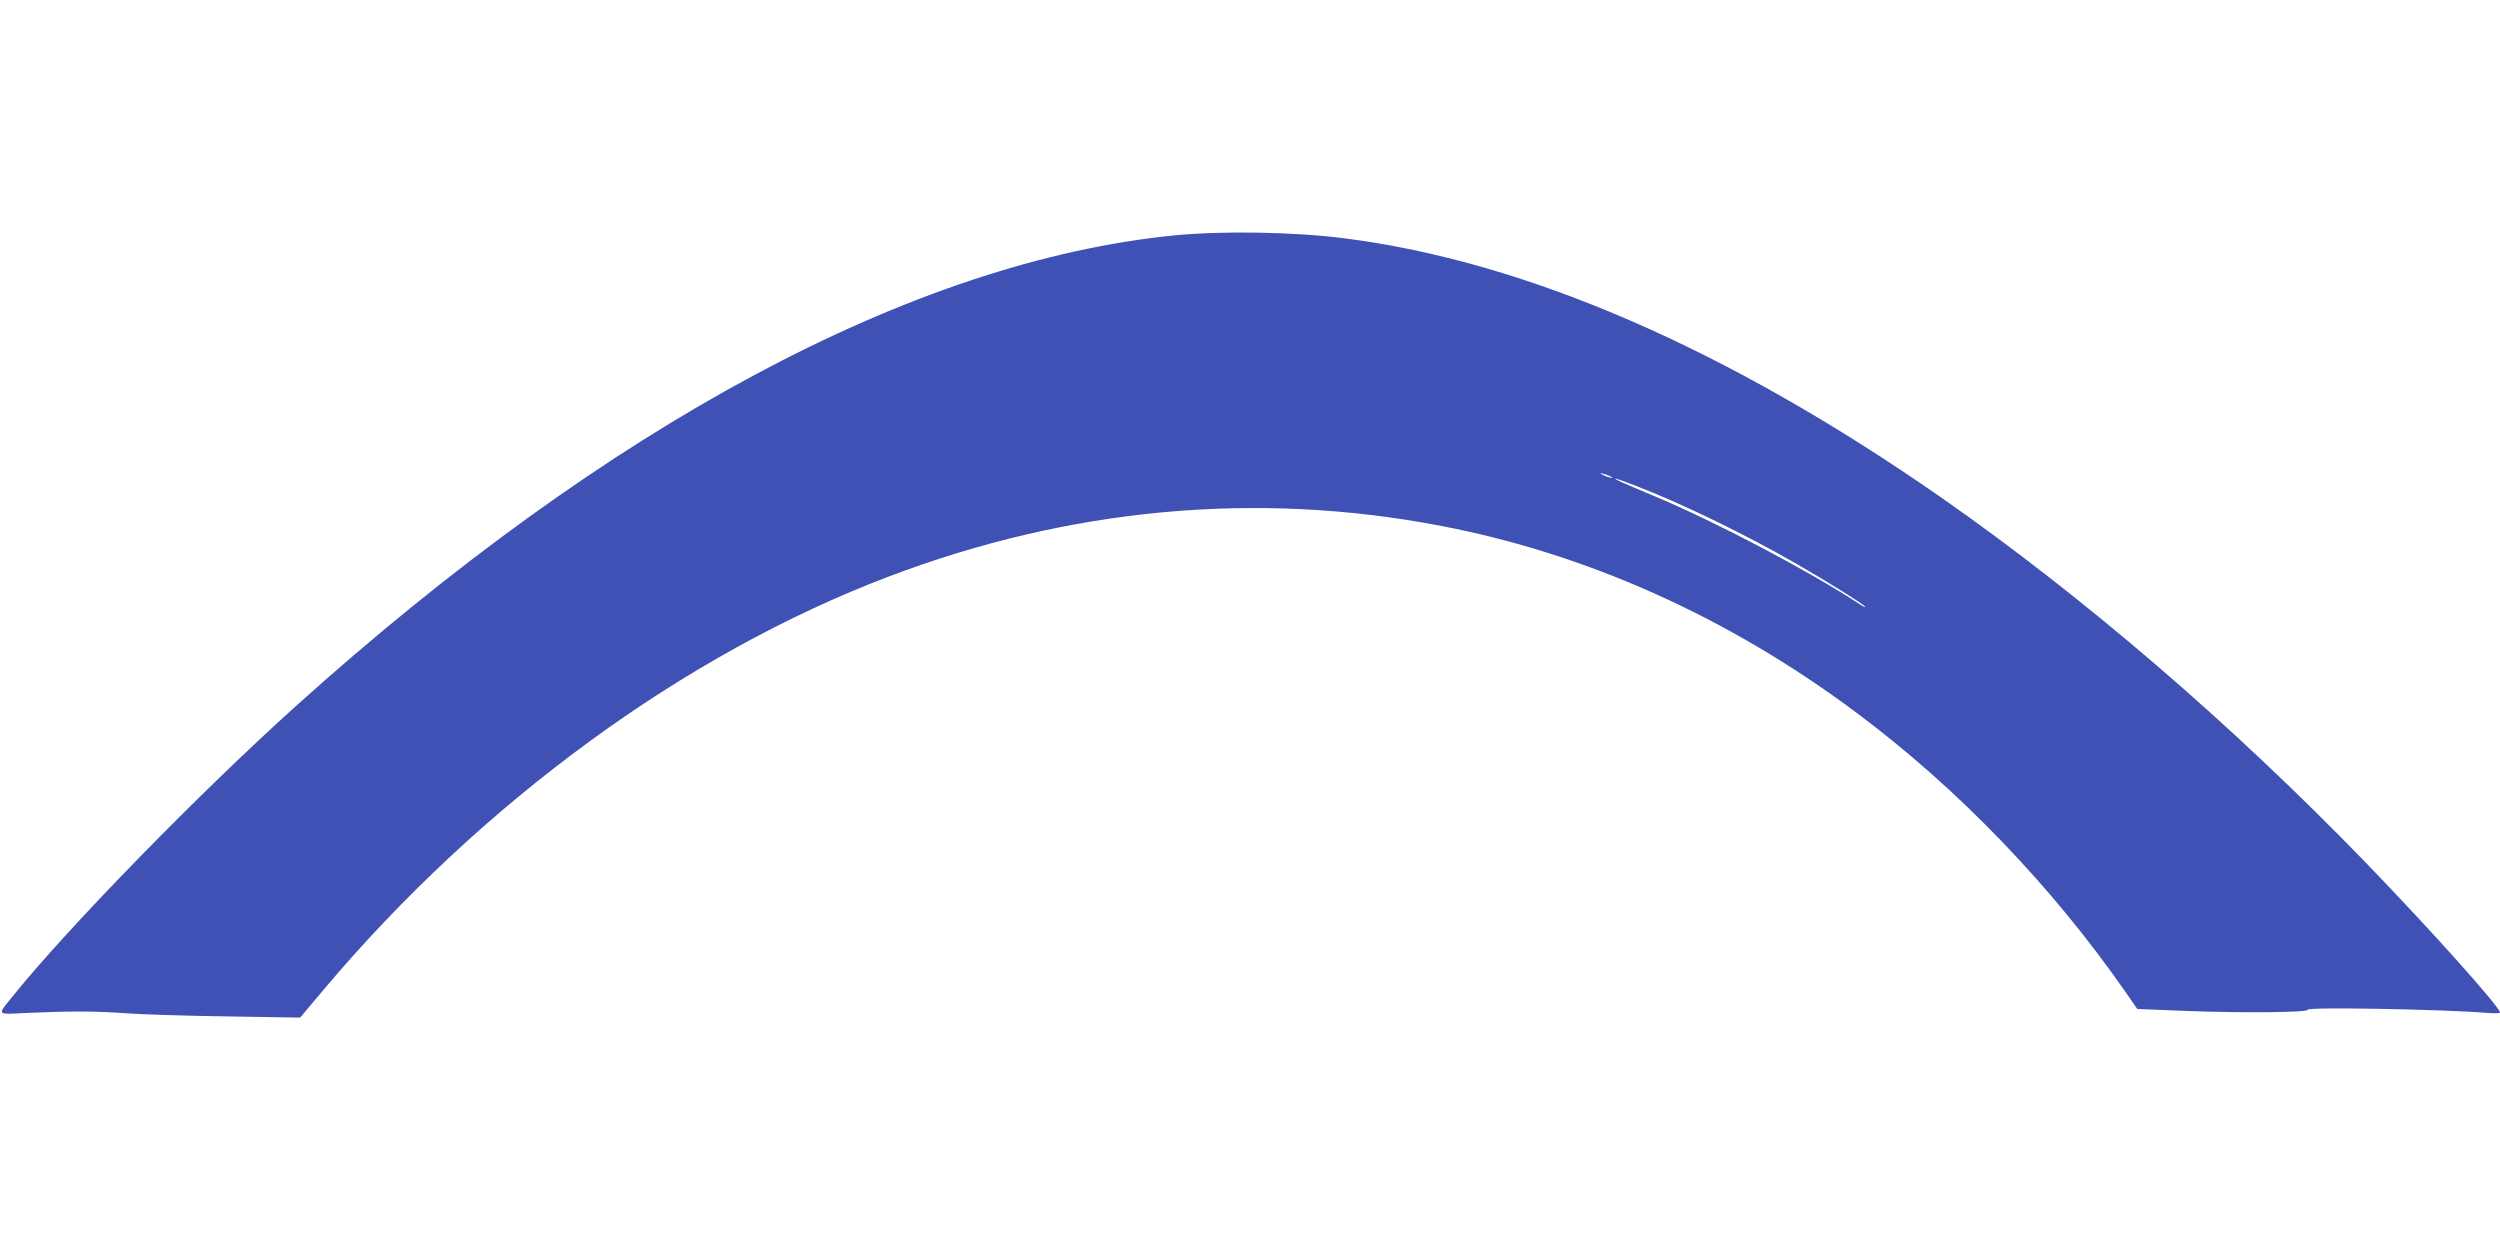
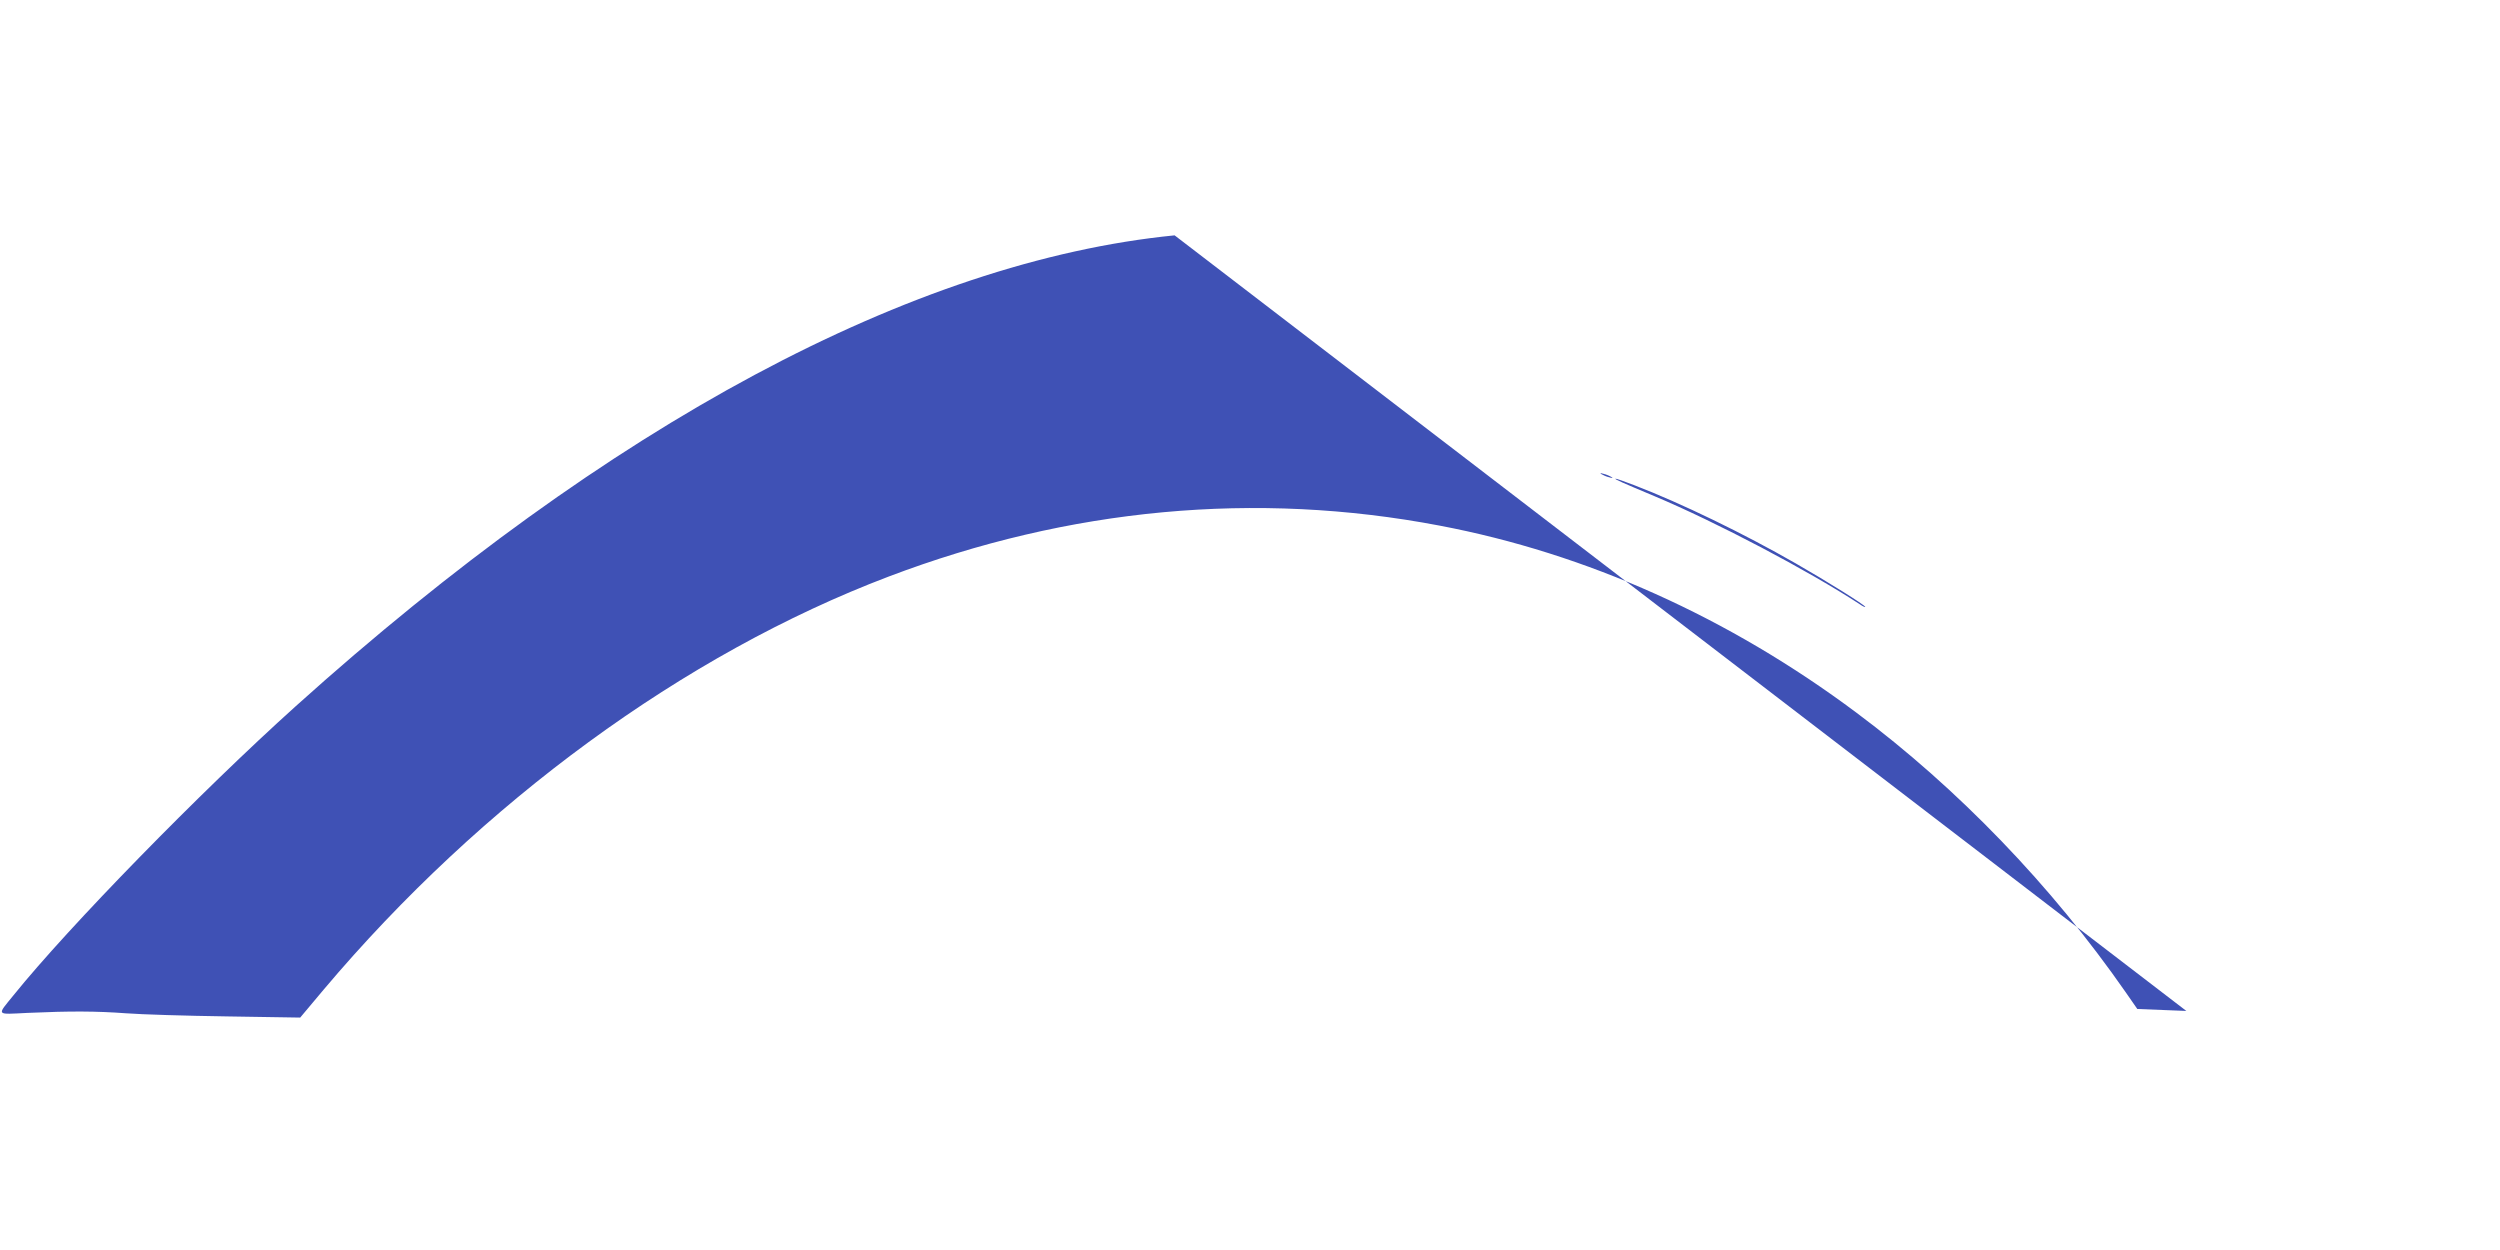
<svg xmlns="http://www.w3.org/2000/svg" version="1.0" width="1280pt" height="640pt" viewBox="0 0 1280 640" preserveAspectRatio="xMidYMid meet">
  <g transform="translate(0,640) scale(0.1,-0.1)" fill="#3f51b5" stroke="none">
-     <path d="M6014 5195 c-1337 -133 -2896 -968 -4499 -2410 -490 -441 -1163 -1130 -1446 -1481 -86 -106 -92 -98 72 -90 225 10 352 9 504 -2 77 -6 309 -13 516 -16 l376 -6 120 143 c808 958 1847 1718 2893 2115 925 351 1880 440 2820 261 754 -143 1482 -470 2135 -958 520 -388 1001 -888 1379 -1432 l59 -85 251 -10 c285 -11 629 -8 621 6 -9 15 685 3 918 -16 37 -3 67 -2 67 2 0 27 -356 425 -688 768 -687 710 -1443 1359 -2172 1868 -1090 759 -2119 1207 -3050 1327 -260 34 -628 40 -876 16z m2236 -1237 c10 -6 7 -7 -10 -2 -14 3 -32 11 -40 16 -10 6 -7 7 10 2 14 -3 32 -11 40 -16z m117 -42 c240 -92 563 -249 826 -400 161 -92 357 -215 357 -223 0 -3 -12 2 -26 12 -264 173 -735 421 -1054 555 -162 68 -208 88 -198 89 3 1 46 -14 95 -33z" />
+     <path d="M6014 5195 c-1337 -133 -2896 -968 -4499 -2410 -490 -441 -1163 -1130 -1446 -1481 -86 -106 -92 -98 72 -90 225 10 352 9 504 -2 77 -6 309 -13 516 -16 l376 -6 120 143 c808 958 1847 1718 2893 2115 925 351 1880 440 2820 261 754 -143 1482 -470 2135 -958 520 -388 1001 -888 1379 -1432 l59 -85 251 -10 z m2236 -1237 c10 -6 7 -7 -10 -2 -14 3 -32 11 -40 16 -10 6 -7 7 10 2 14 -3 32 -11 40 -16z m117 -42 c240 -92 563 -249 826 -400 161 -92 357 -215 357 -223 0 -3 -12 2 -26 12 -264 173 -735 421 -1054 555 -162 68 -208 88 -198 89 3 1 46 -14 95 -33z" />
  </g>
</svg>